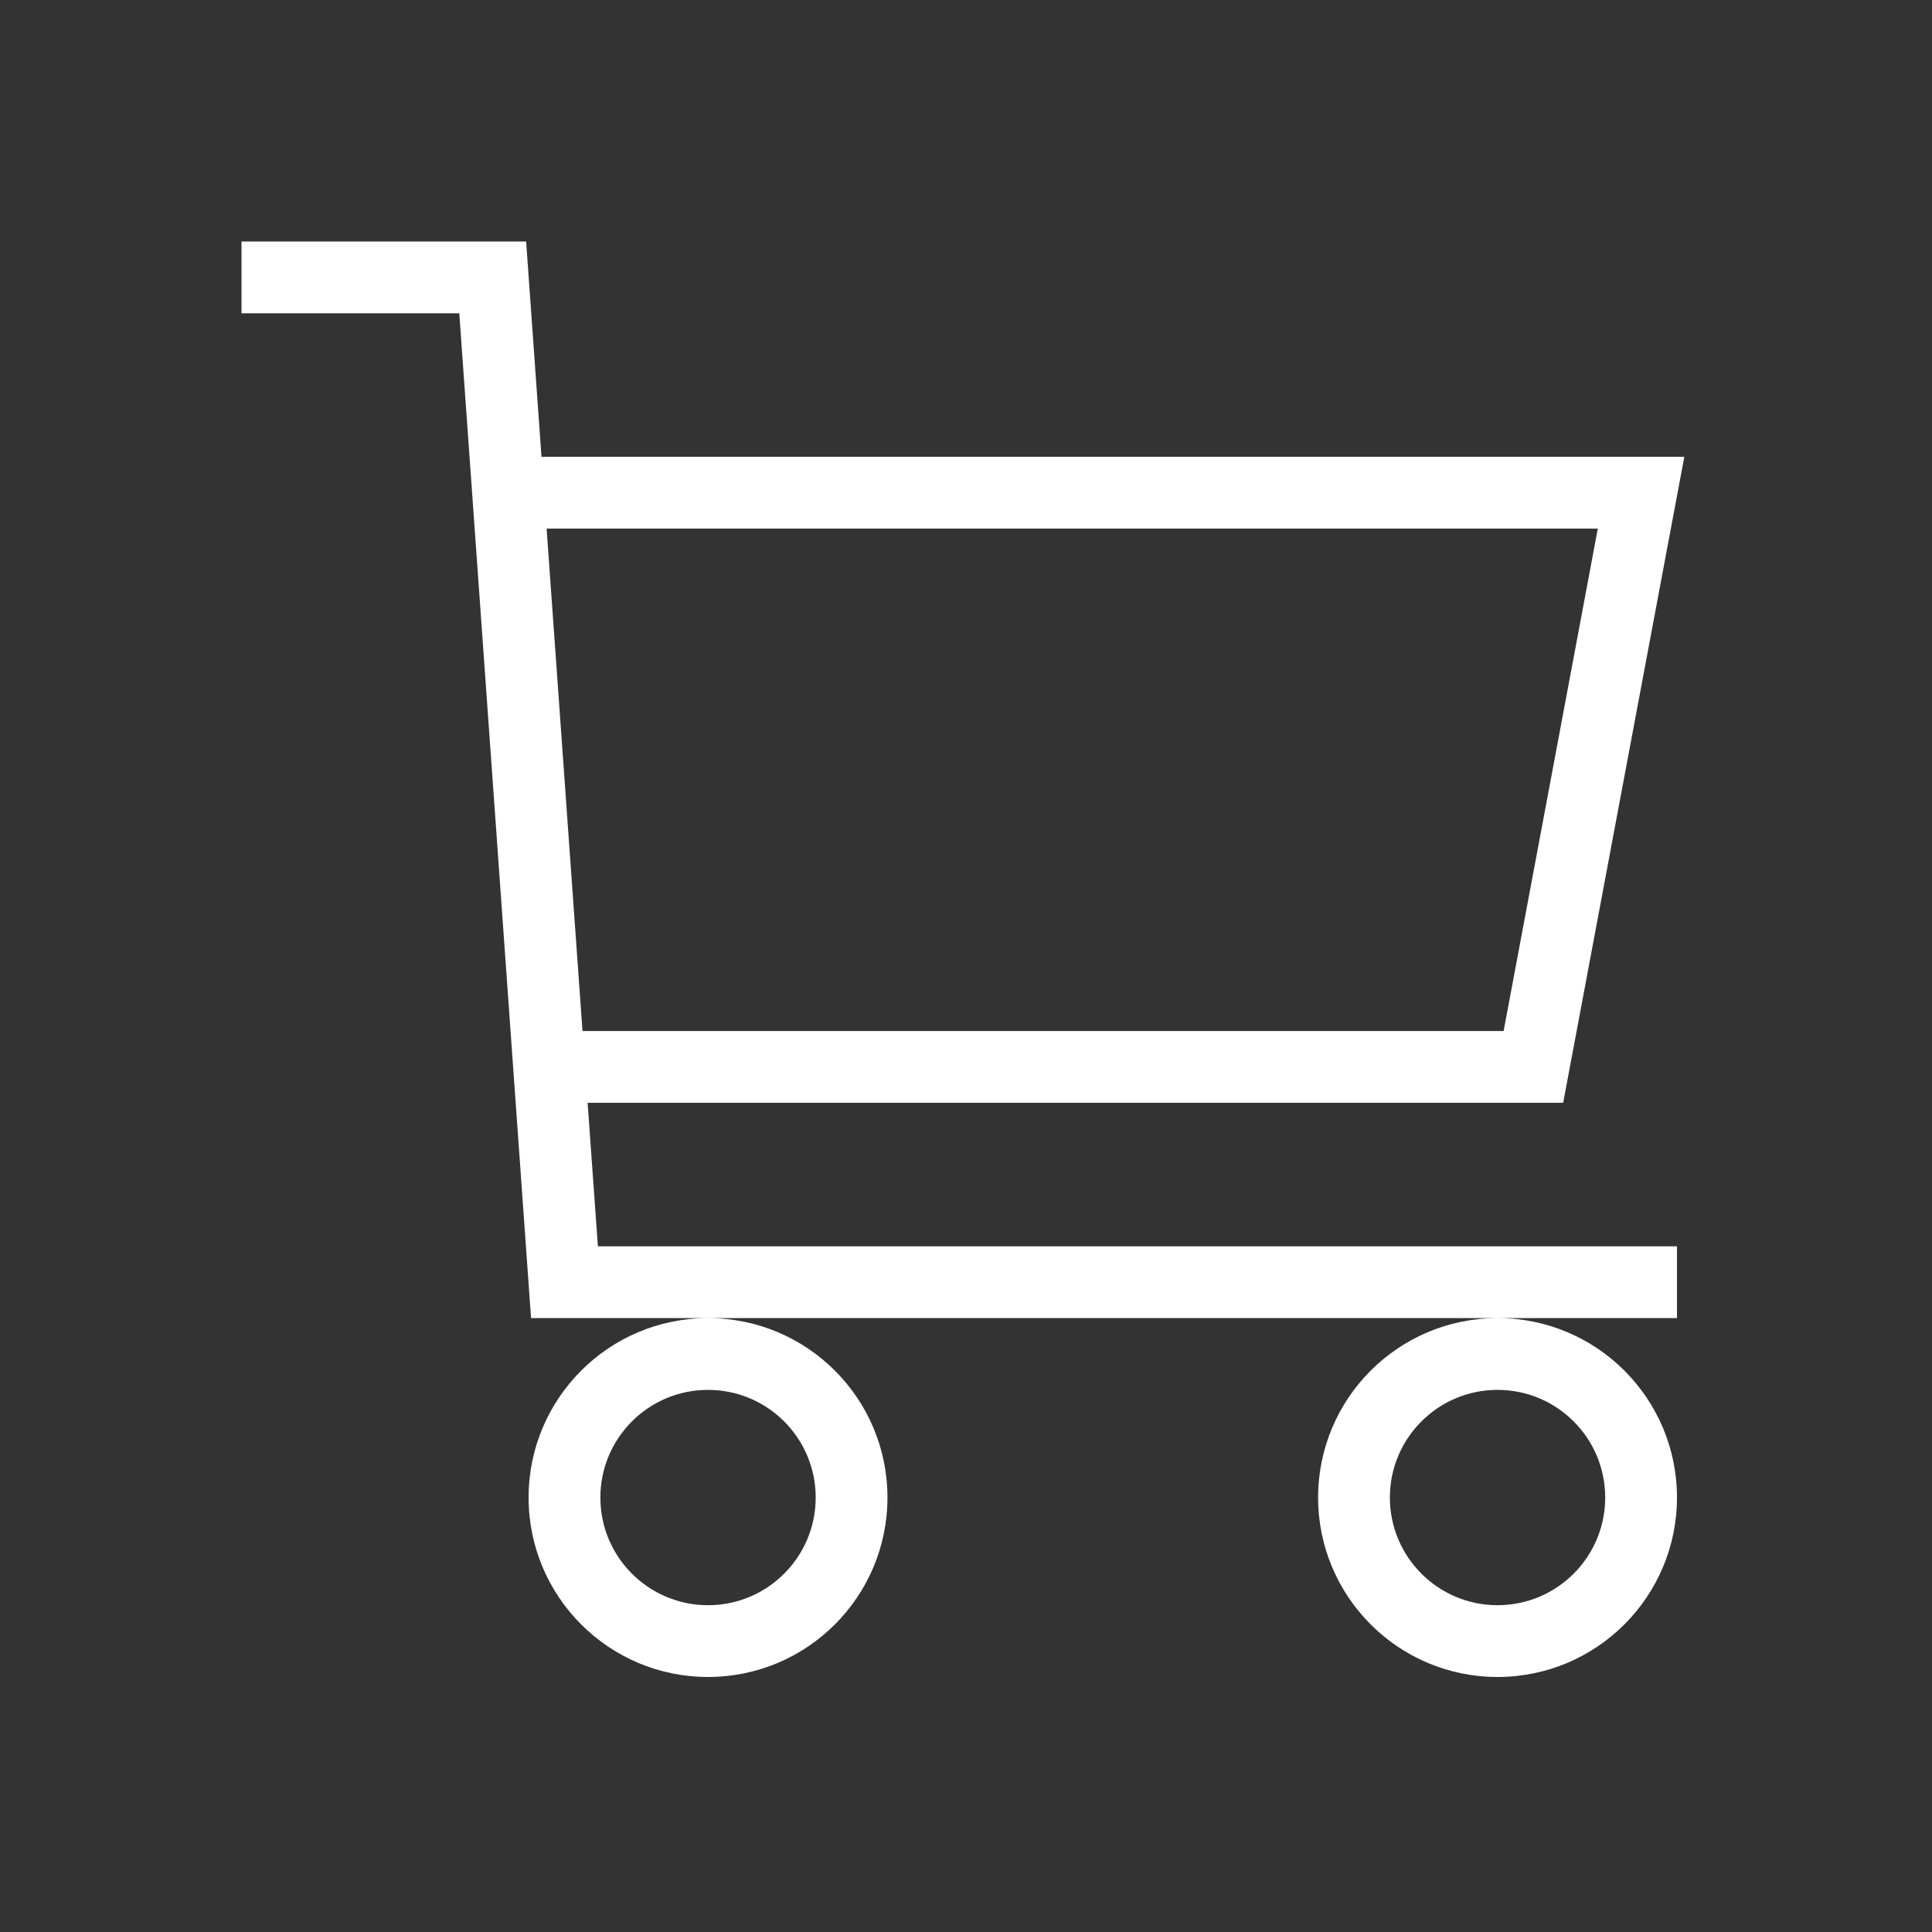
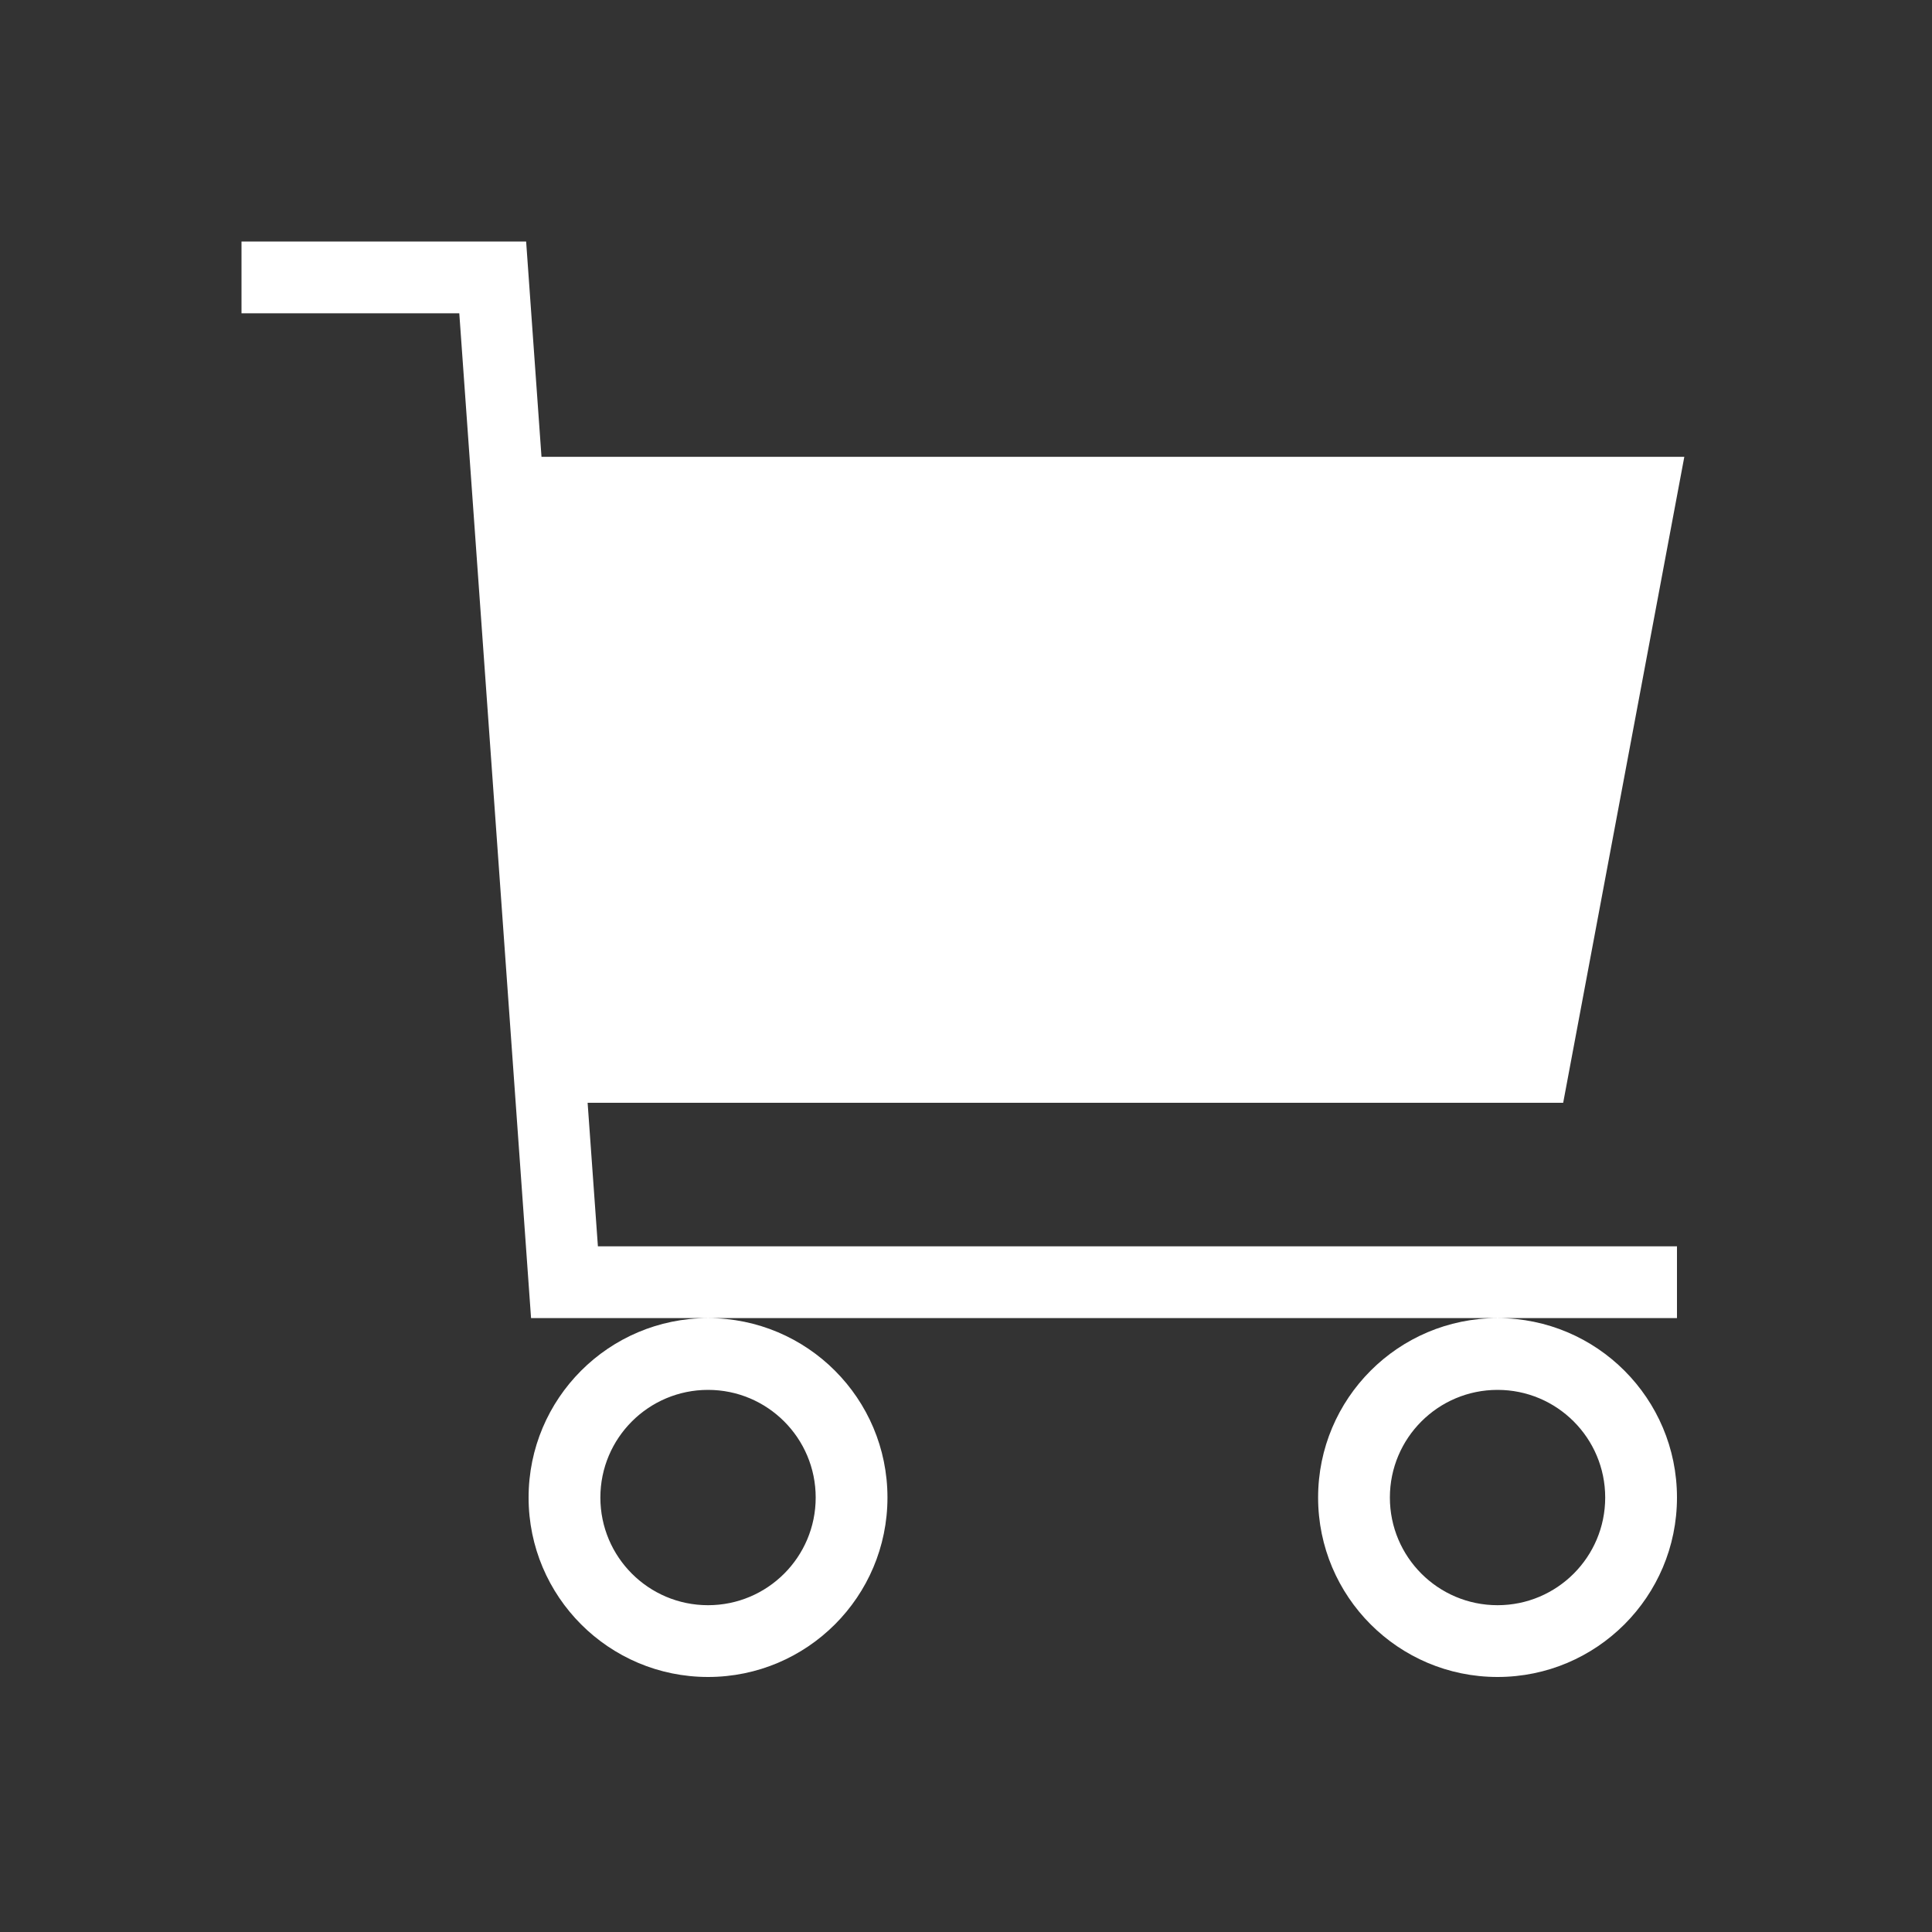
<svg xmlns="http://www.w3.org/2000/svg" width="40" height="40" viewBox="0 0 40 40" fill="none">
  <rect x="0" y="0" width="40" height="40" fill="#333333" stroke="none" />
-   <path fill-rule="evenodd" clip-rule="evenodd" d="M5 6.486H9.509L10.995 27.29H14.655C12.605 27.292 10.944 28.954 10.944 31.005C10.944 33.056 12.607 34.72 14.659 34.72C16.711 34.72 18.374 33.056 18.374 31.005C18.374 28.954 16.713 27.292 14.663 27.29H31.001C28.951 27.292 27.29 28.954 27.29 31.005C27.29 33.056 28.953 34.72 31.005 34.72C33.056 34.72 34.72 33.056 34.72 31.005C34.72 28.954 33.059 27.292 31.009 27.29H34.72V25.804H12.379L12.166 22.832H32.364L34.872 9.458H11.211L10.893 5H5V6.486ZM11.317 10.944L12.06 21.346H31.131L33.081 10.944H11.317ZM16.888 31.005C16.888 32.236 15.89 33.234 14.659 33.234C13.428 33.234 12.43 32.236 12.43 31.005C12.43 29.774 13.428 28.776 14.659 28.776C15.89 28.776 16.888 29.774 16.888 31.005ZM31.005 33.234C32.236 33.234 33.234 32.236 33.234 31.005C33.234 29.774 32.236 28.776 31.005 28.776C29.774 28.776 28.776 29.774 28.776 31.005C28.776 32.236 29.774 33.234 31.005 33.234Z" fill="white" />
+   <path fill-rule="evenodd" clip-rule="evenodd" d="M5 6.486H9.509L10.995 27.29H14.655C12.605 27.292 10.944 28.954 10.944 31.005C10.944 33.056 12.607 34.72 14.659 34.72C16.711 34.72 18.374 33.056 18.374 31.005C18.374 28.954 16.713 27.292 14.663 27.29H31.001C28.951 27.292 27.29 28.954 27.29 31.005C27.29 33.056 28.953 34.72 31.005 34.72C33.056 34.72 34.72 33.056 34.72 31.005C34.72 28.954 33.059 27.292 31.009 27.29H34.72V25.804H12.379L12.166 22.832H32.364L34.872 9.458H11.211L10.893 5H5V6.486ZM11.317 10.944H31.131L33.081 10.944H11.317ZM16.888 31.005C16.888 32.236 15.89 33.234 14.659 33.234C13.428 33.234 12.43 32.236 12.43 31.005C12.43 29.774 13.428 28.776 14.659 28.776C15.89 28.776 16.888 29.774 16.888 31.005ZM31.005 33.234C32.236 33.234 33.234 32.236 33.234 31.005C33.234 29.774 32.236 28.776 31.005 28.776C29.774 28.776 28.776 29.774 28.776 31.005C28.776 32.236 29.774 33.234 31.005 33.234Z" fill="white" />
</svg>